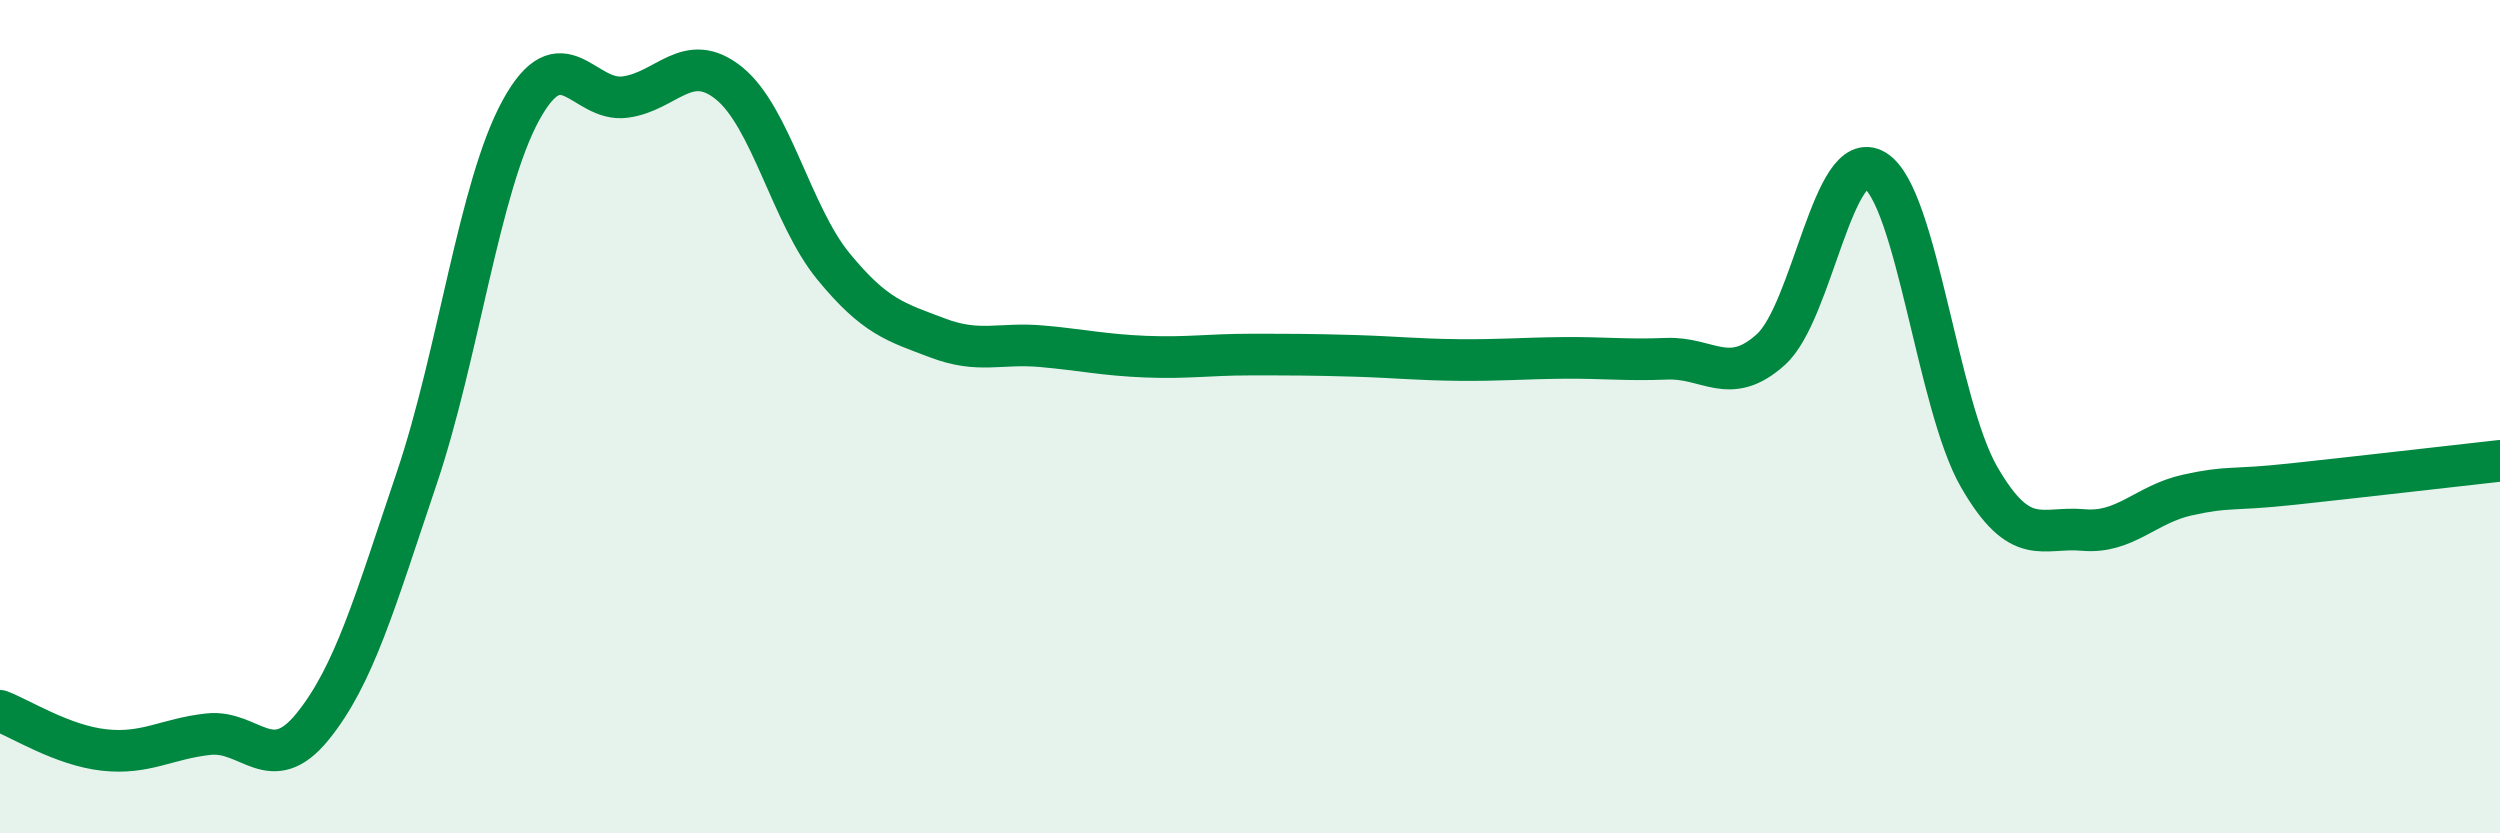
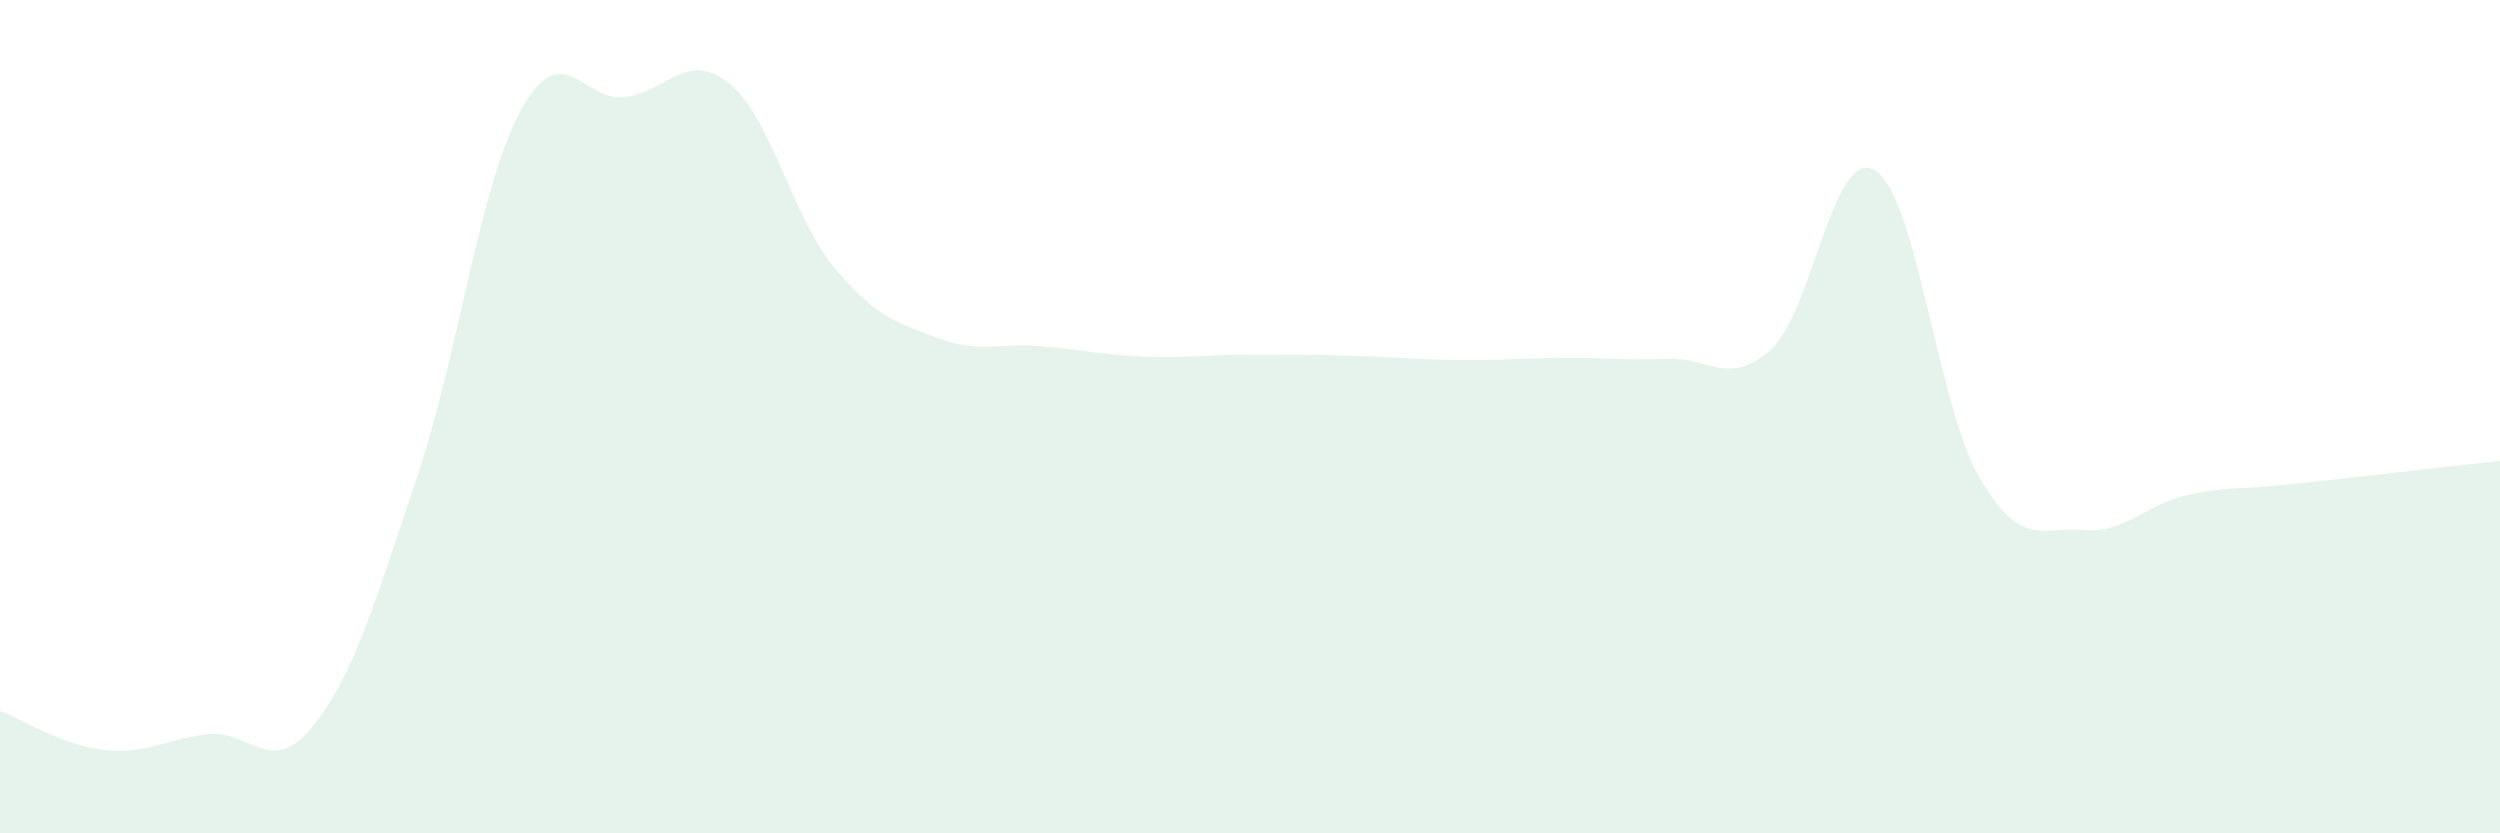
<svg xmlns="http://www.w3.org/2000/svg" width="60" height="20" viewBox="0 0 60 20">
  <path d="M 0,17.06 C 0.5,17.25 1.5,17.89 2.5,18 C 3.5,18.11 4,17.73 5,17.62 C 6,17.51 6.5,18.67 7.5,17.44 C 8.5,16.21 9,14.44 10,11.48 C 11,8.52 11.5,4.48 12.5,2.65 C 13.5,0.82 14,2.46 15,2.33 C 16,2.2 16.5,1.19 17.5,2 C 18.5,2.81 19,5.17 20,6.39 C 21,7.61 21.5,7.73 22.5,8.11 C 23.5,8.49 24,8.22 25,8.31 C 26,8.4 26.5,8.52 27.5,8.56 C 28.5,8.6 29,8.51 30,8.51 C 31,8.51 31.5,8.51 32.5,8.54 C 33.5,8.57 34,8.63 35,8.64 C 36,8.65 36.5,8.6 37.5,8.59 C 38.5,8.58 39,8.65 40,8.61 C 41,8.57 41.5,9.29 42.5,8.39 C 43.5,7.49 44,3.48 45,4.09 C 46,4.7 46.5,9.72 47.5,11.45 C 48.5,13.18 49,12.63 50,12.72 C 51,12.81 51.5,12.1 52.5,11.88 C 53.5,11.66 53.5,11.78 55,11.62 C 56.5,11.46 59,11.17 60,11.06L60 20L0 20Z" fill="#008740" opacity="0.1" stroke-linecap="round" stroke-linejoin="round" />
-   <path d="M 0,17.06 C 0.5,17.25 1.5,17.89 2.5,18 C 3.5,18.11 4,17.73 5,17.62 C 6,17.51 6.5,18.67 7.5,17.44 C 8.5,16.21 9,14.44 10,11.48 C 11,8.52 11.5,4.48 12.5,2.65 C 13.5,0.82 14,2.46 15,2.33 C 16,2.2 16.5,1.19 17.5,2 C 18.5,2.81 19,5.17 20,6.39 C 21,7.61 21.5,7.73 22.5,8.11 C 23.5,8.49 24,8.22 25,8.31 C 26,8.4 26.5,8.52 27.5,8.56 C 28.5,8.6 29,8.51 30,8.51 C 31,8.51 31.5,8.51 32.5,8.54 C 33.5,8.57 34,8.63 35,8.64 C 36,8.65 36.5,8.6 37.5,8.59 C 38.5,8.58 39,8.65 40,8.61 C 41,8.57 41.5,9.29 42.5,8.39 C 43.5,7.49 44,3.48 45,4.09 C 46,4.7 46.5,9.72 47.5,11.45 C 48.5,13.18 49,12.63 50,12.72 C 51,12.81 51.5,12.1 52.5,11.88 C 53.5,11.66 53.5,11.78 55,11.62 C 56.5,11.46 59,11.17 60,11.06" stroke="#008740" stroke-width="1" fill="none" stroke-linecap="round" stroke-linejoin="round" />
</svg>